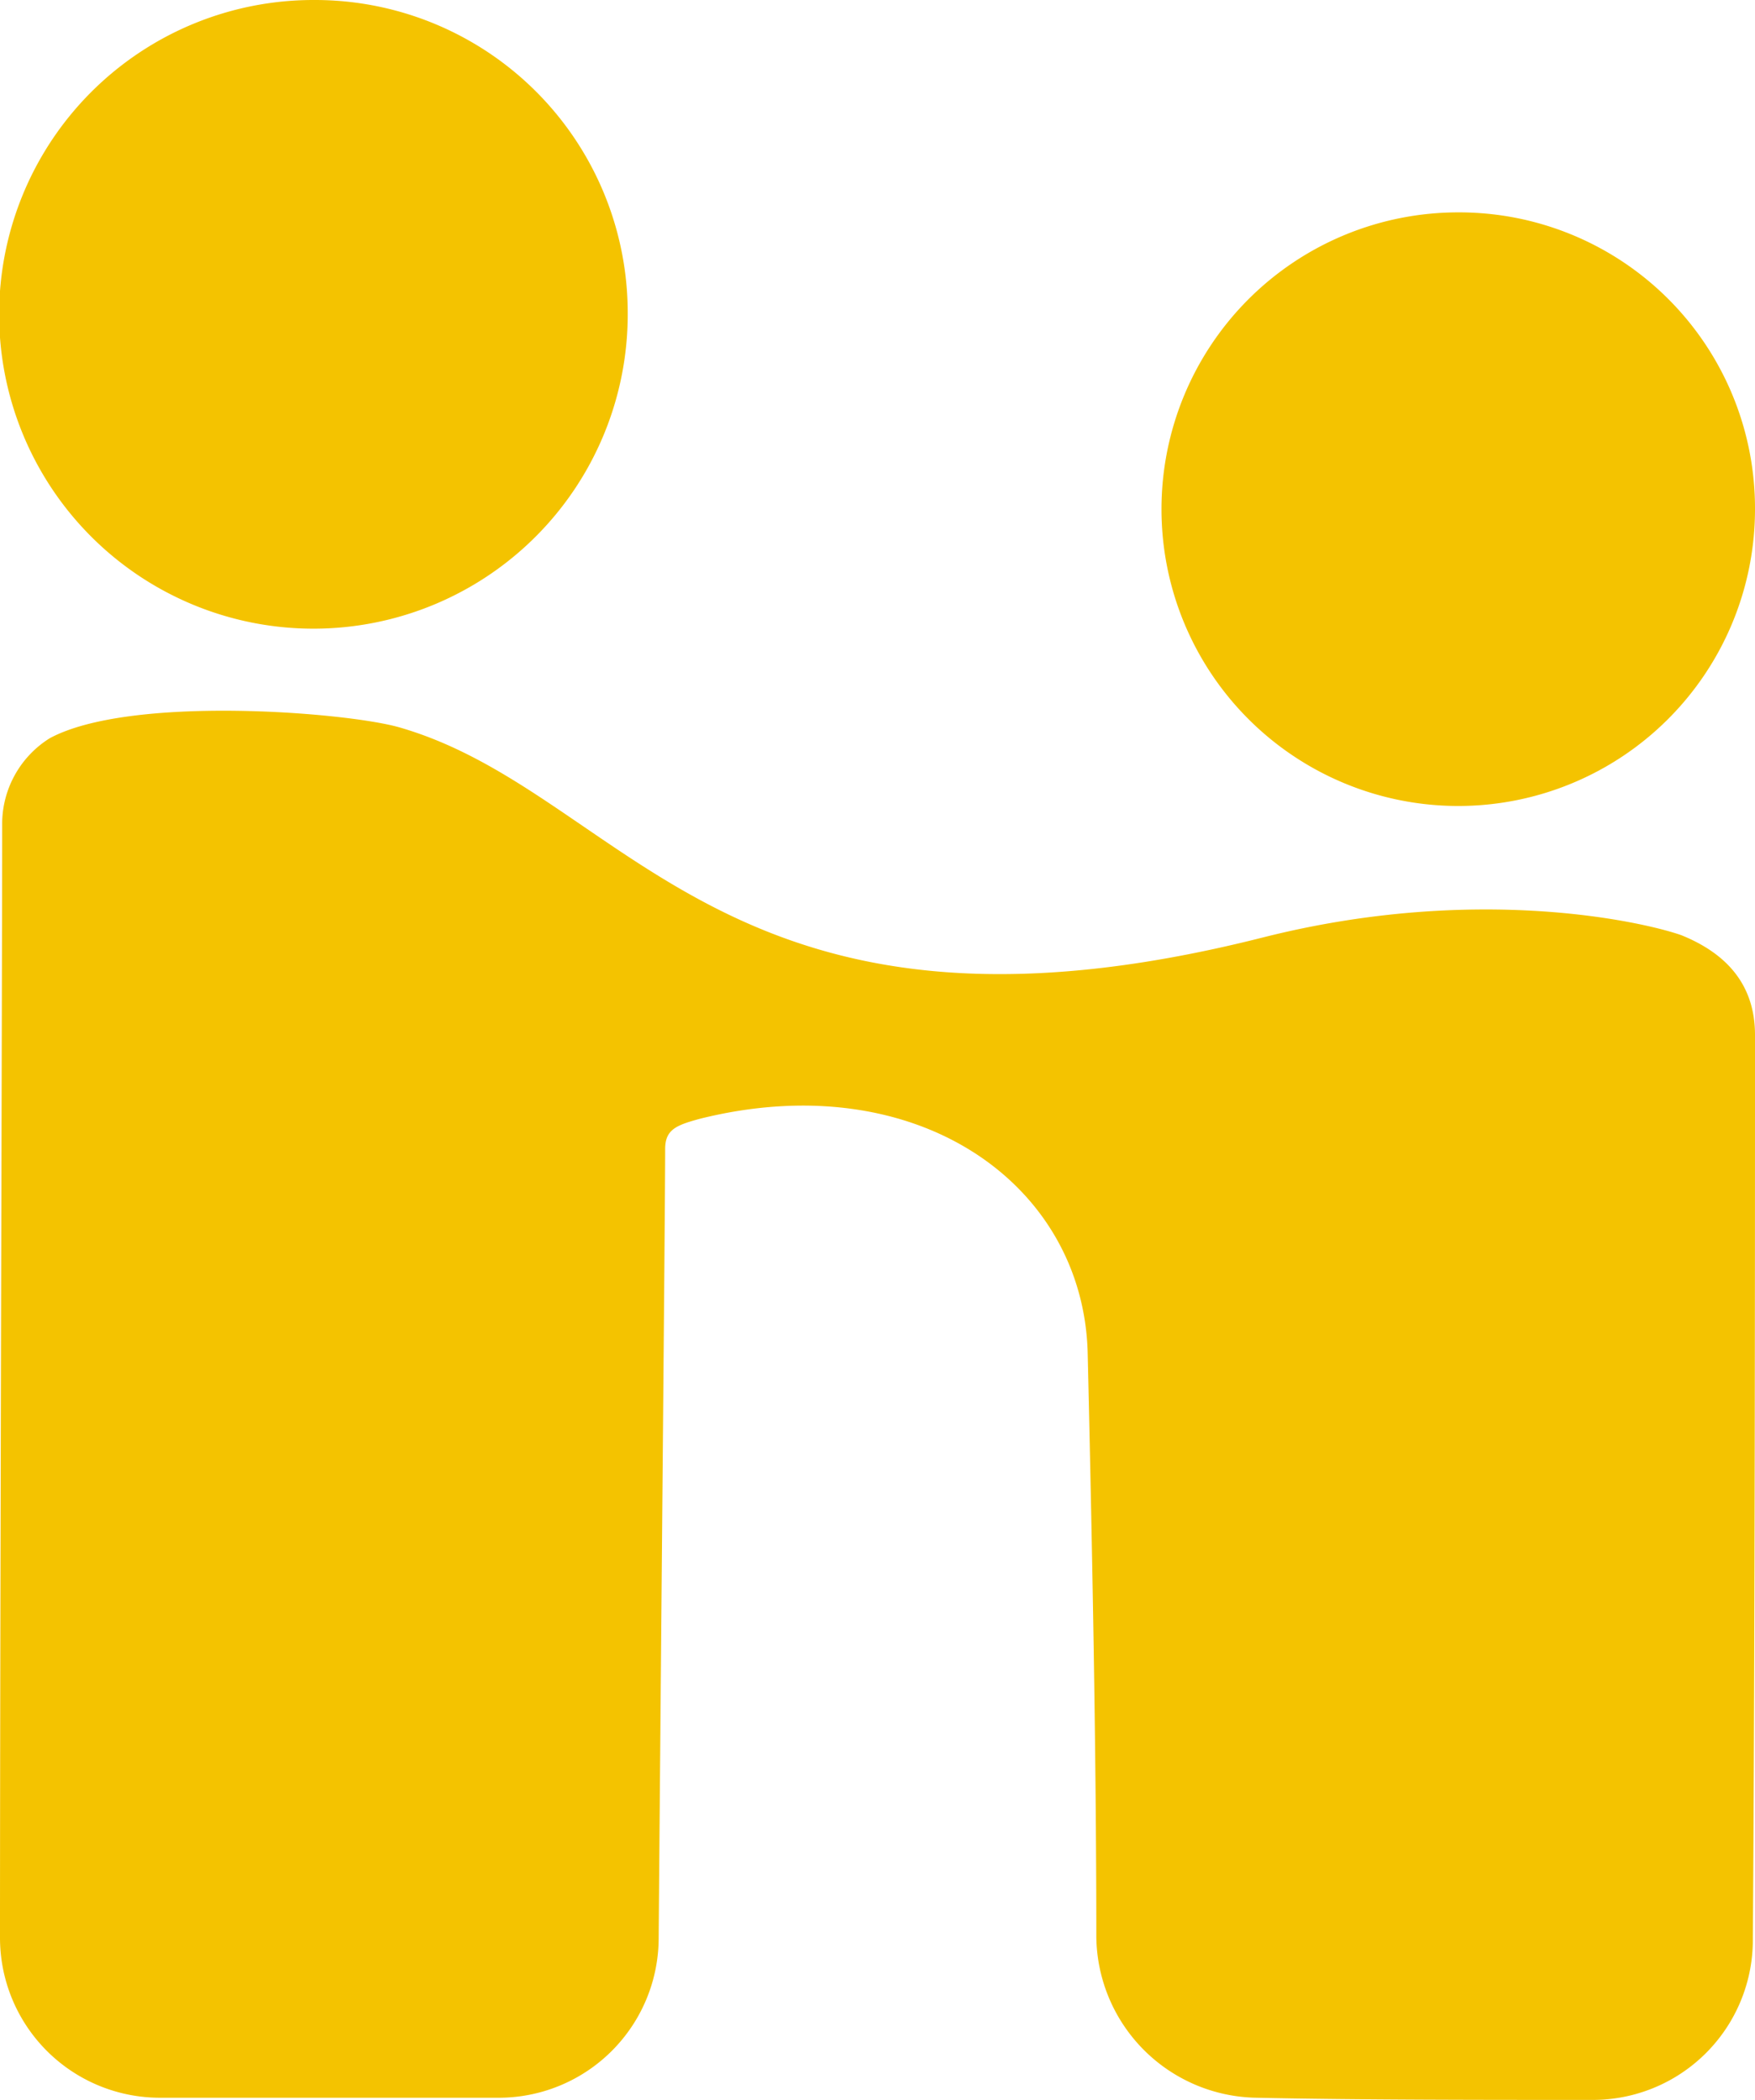
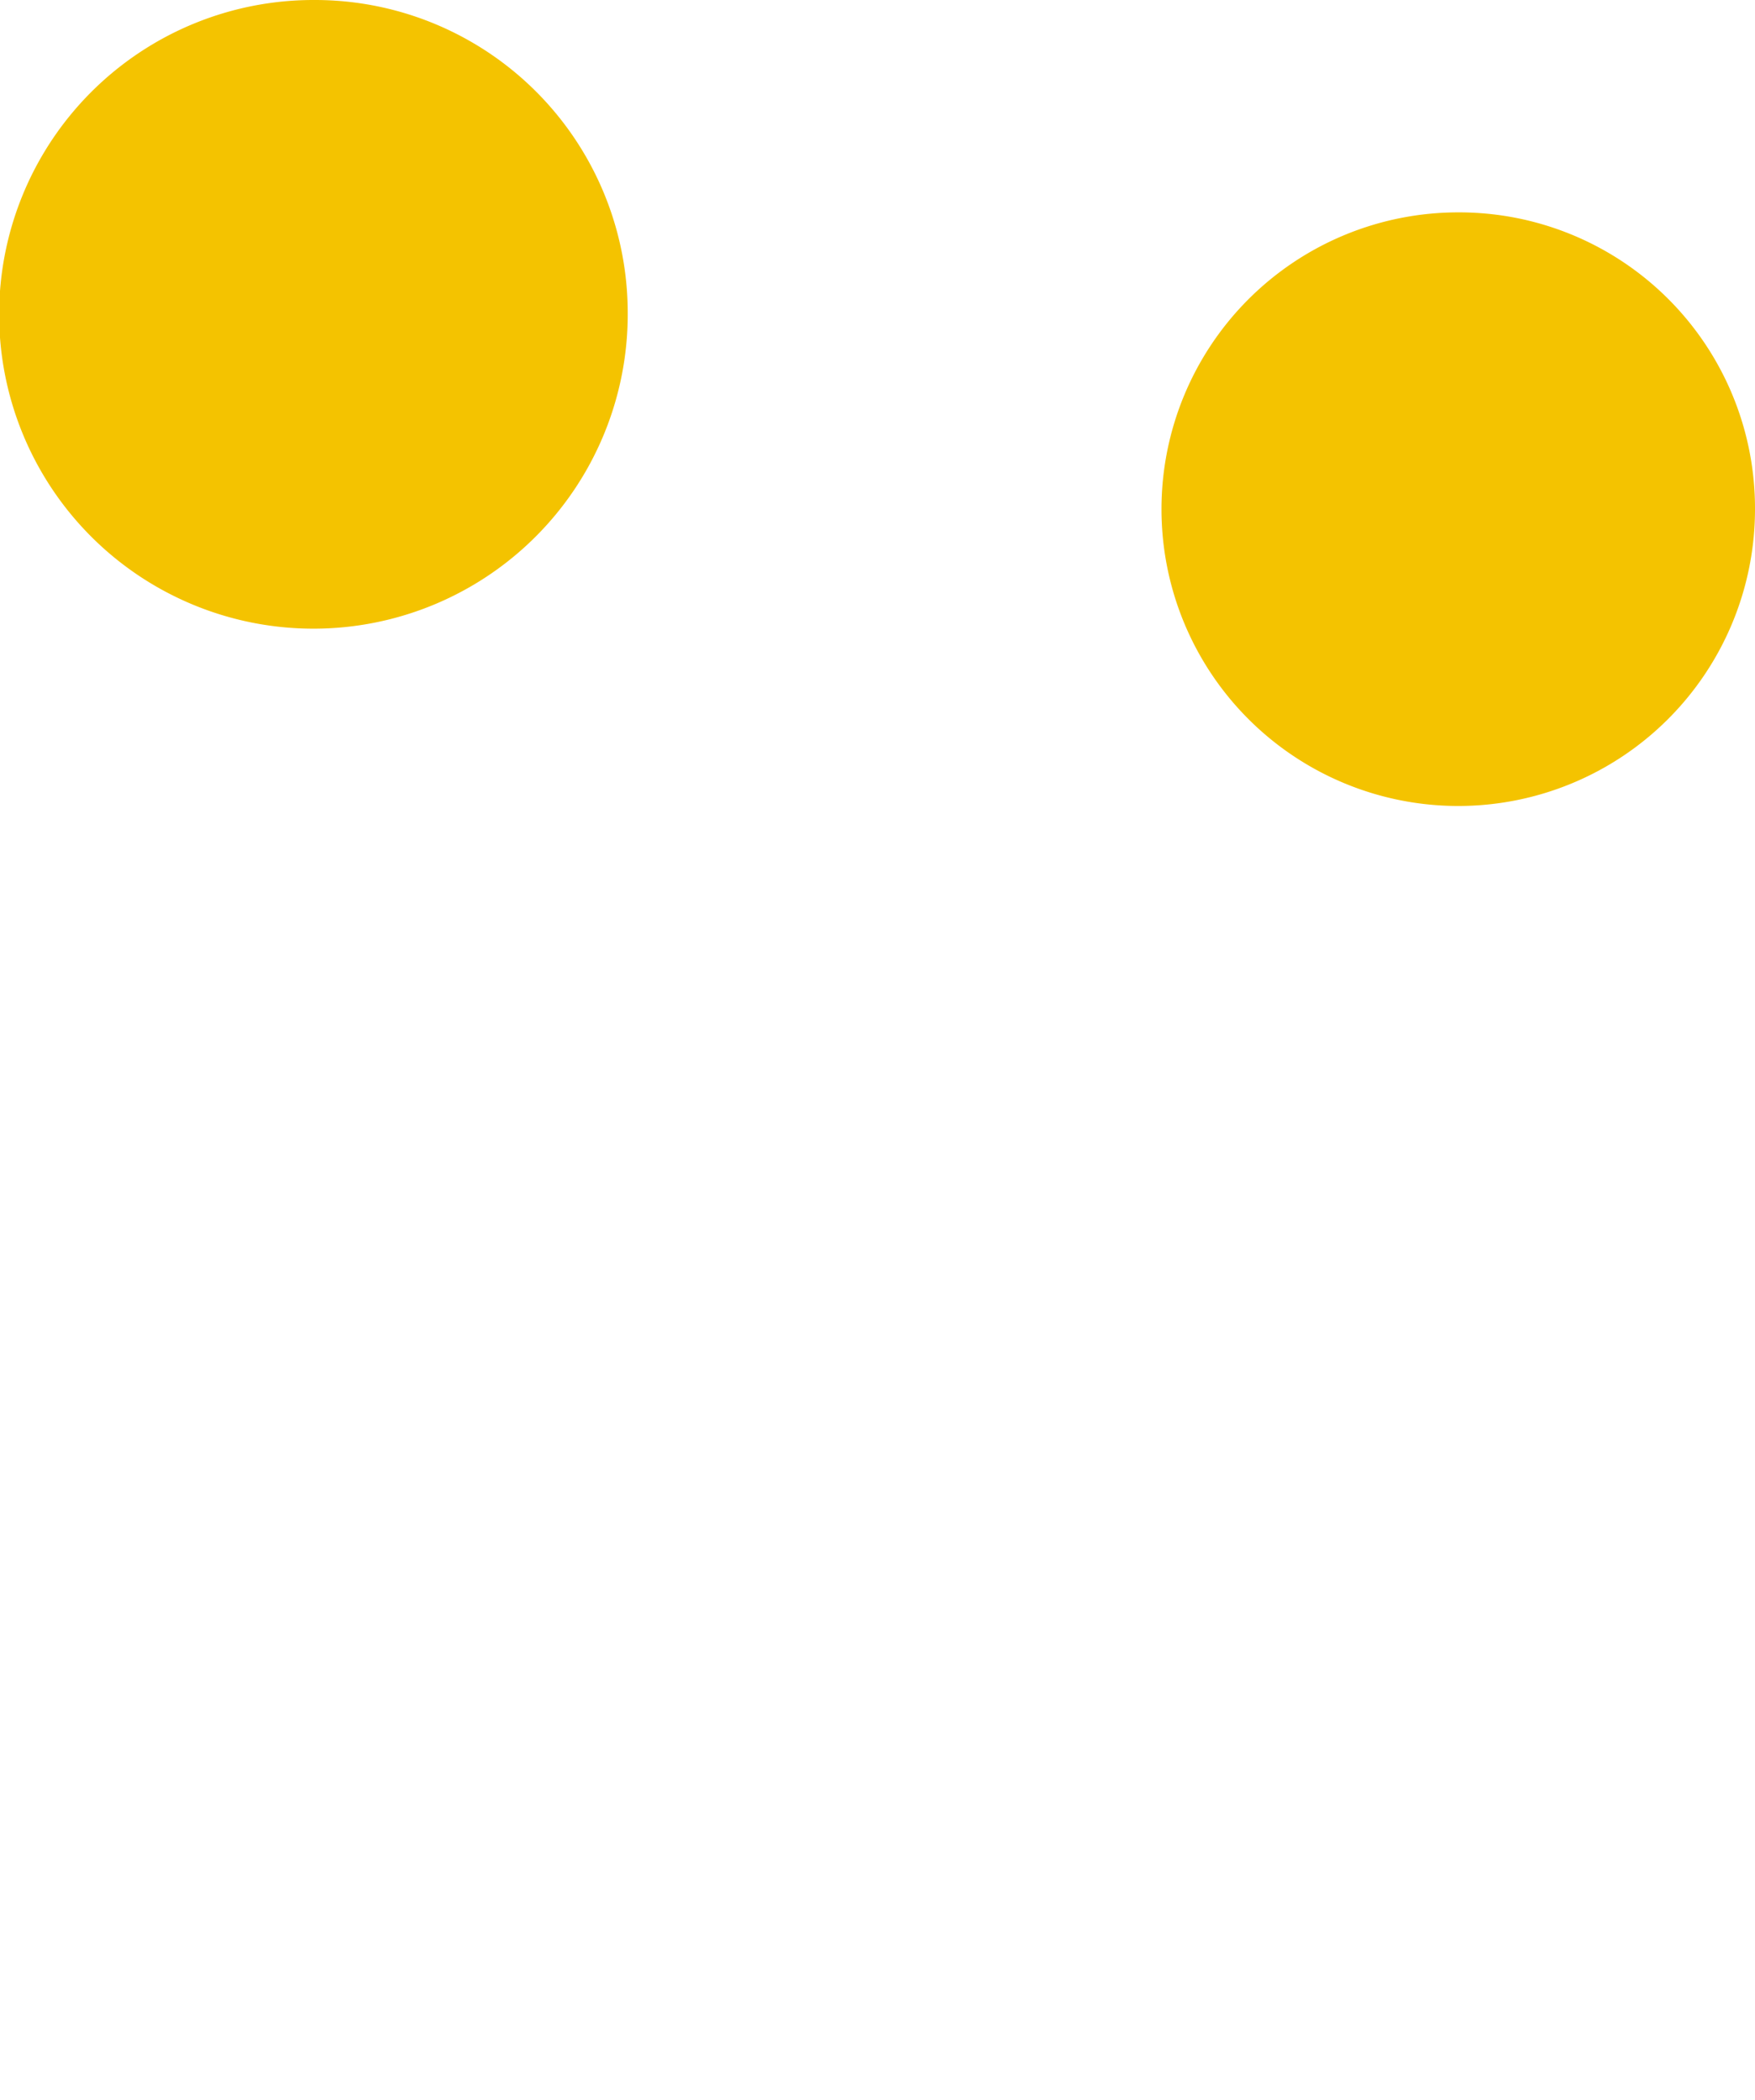
<svg xmlns="http://www.w3.org/2000/svg" viewBox="0 0 81.08 97">
  <defs>
    <style>.cls-1{fill:#f4c300;}</style>
  </defs>
  <title>Asset 5</title>
  <g id="Layer_2" data-name="Layer 2">
    <g id="Layer_8" data-name="Layer 8">
      <g id="graphics-headerlogo-handshake_2x" data-name="graphics-headerlogo-handshake@2x">
        <g id="Fill-10-_-Fill-11-_-Fill-12" data-name="Fill-10-+-Fill-11-+-Fill-12">
-           <path id="Fill-10" class="cls-1" d="M.1,38a4.67,4.67,0,0,1,2.2-3.9c3.71-2,13.62-1.21,16.12-.51,10.51,3,15.11,16,39.94,9.71,9.91-2.5,17.62-.7,19.32-.1,2,.81,3.4,2.21,3.4,4.61,0,8.21,0,27.93-.1,41.74A7.39,7.39,0,0,1,73.58,97c-5,0-10.92,0-15.52-.1a7.52,7.52,0,0,1-7.41-7.41c0-8.61-.2-18.42-.4-27-.2-7.8-7.91-13.31-17.92-10.81-1.1.3-1.6.5-1.6,1.4,0,2.41-.2,23.83-.3,36.44A7.39,7.39,0,0,1,23,96.9H7.41A7.39,7.39,0,0,1,0,89.49C0,75.18.1,44.75.1,38" />
          <path id="Fill-11" class="cls-1" d="M81.08,23.52A13.71,13.71,0,1,1,67.37,9.81,13.67,13.67,0,0,1,81.08,23.52" />
          <path id="Fill-12" class="cls-1" d="M29,14.41A14.52,14.52,0,1,1,14.51,0,14.45,14.45,0,0,1,29,14.41" />
        </g>
      </g>
    </g>
  </g>
</svg>